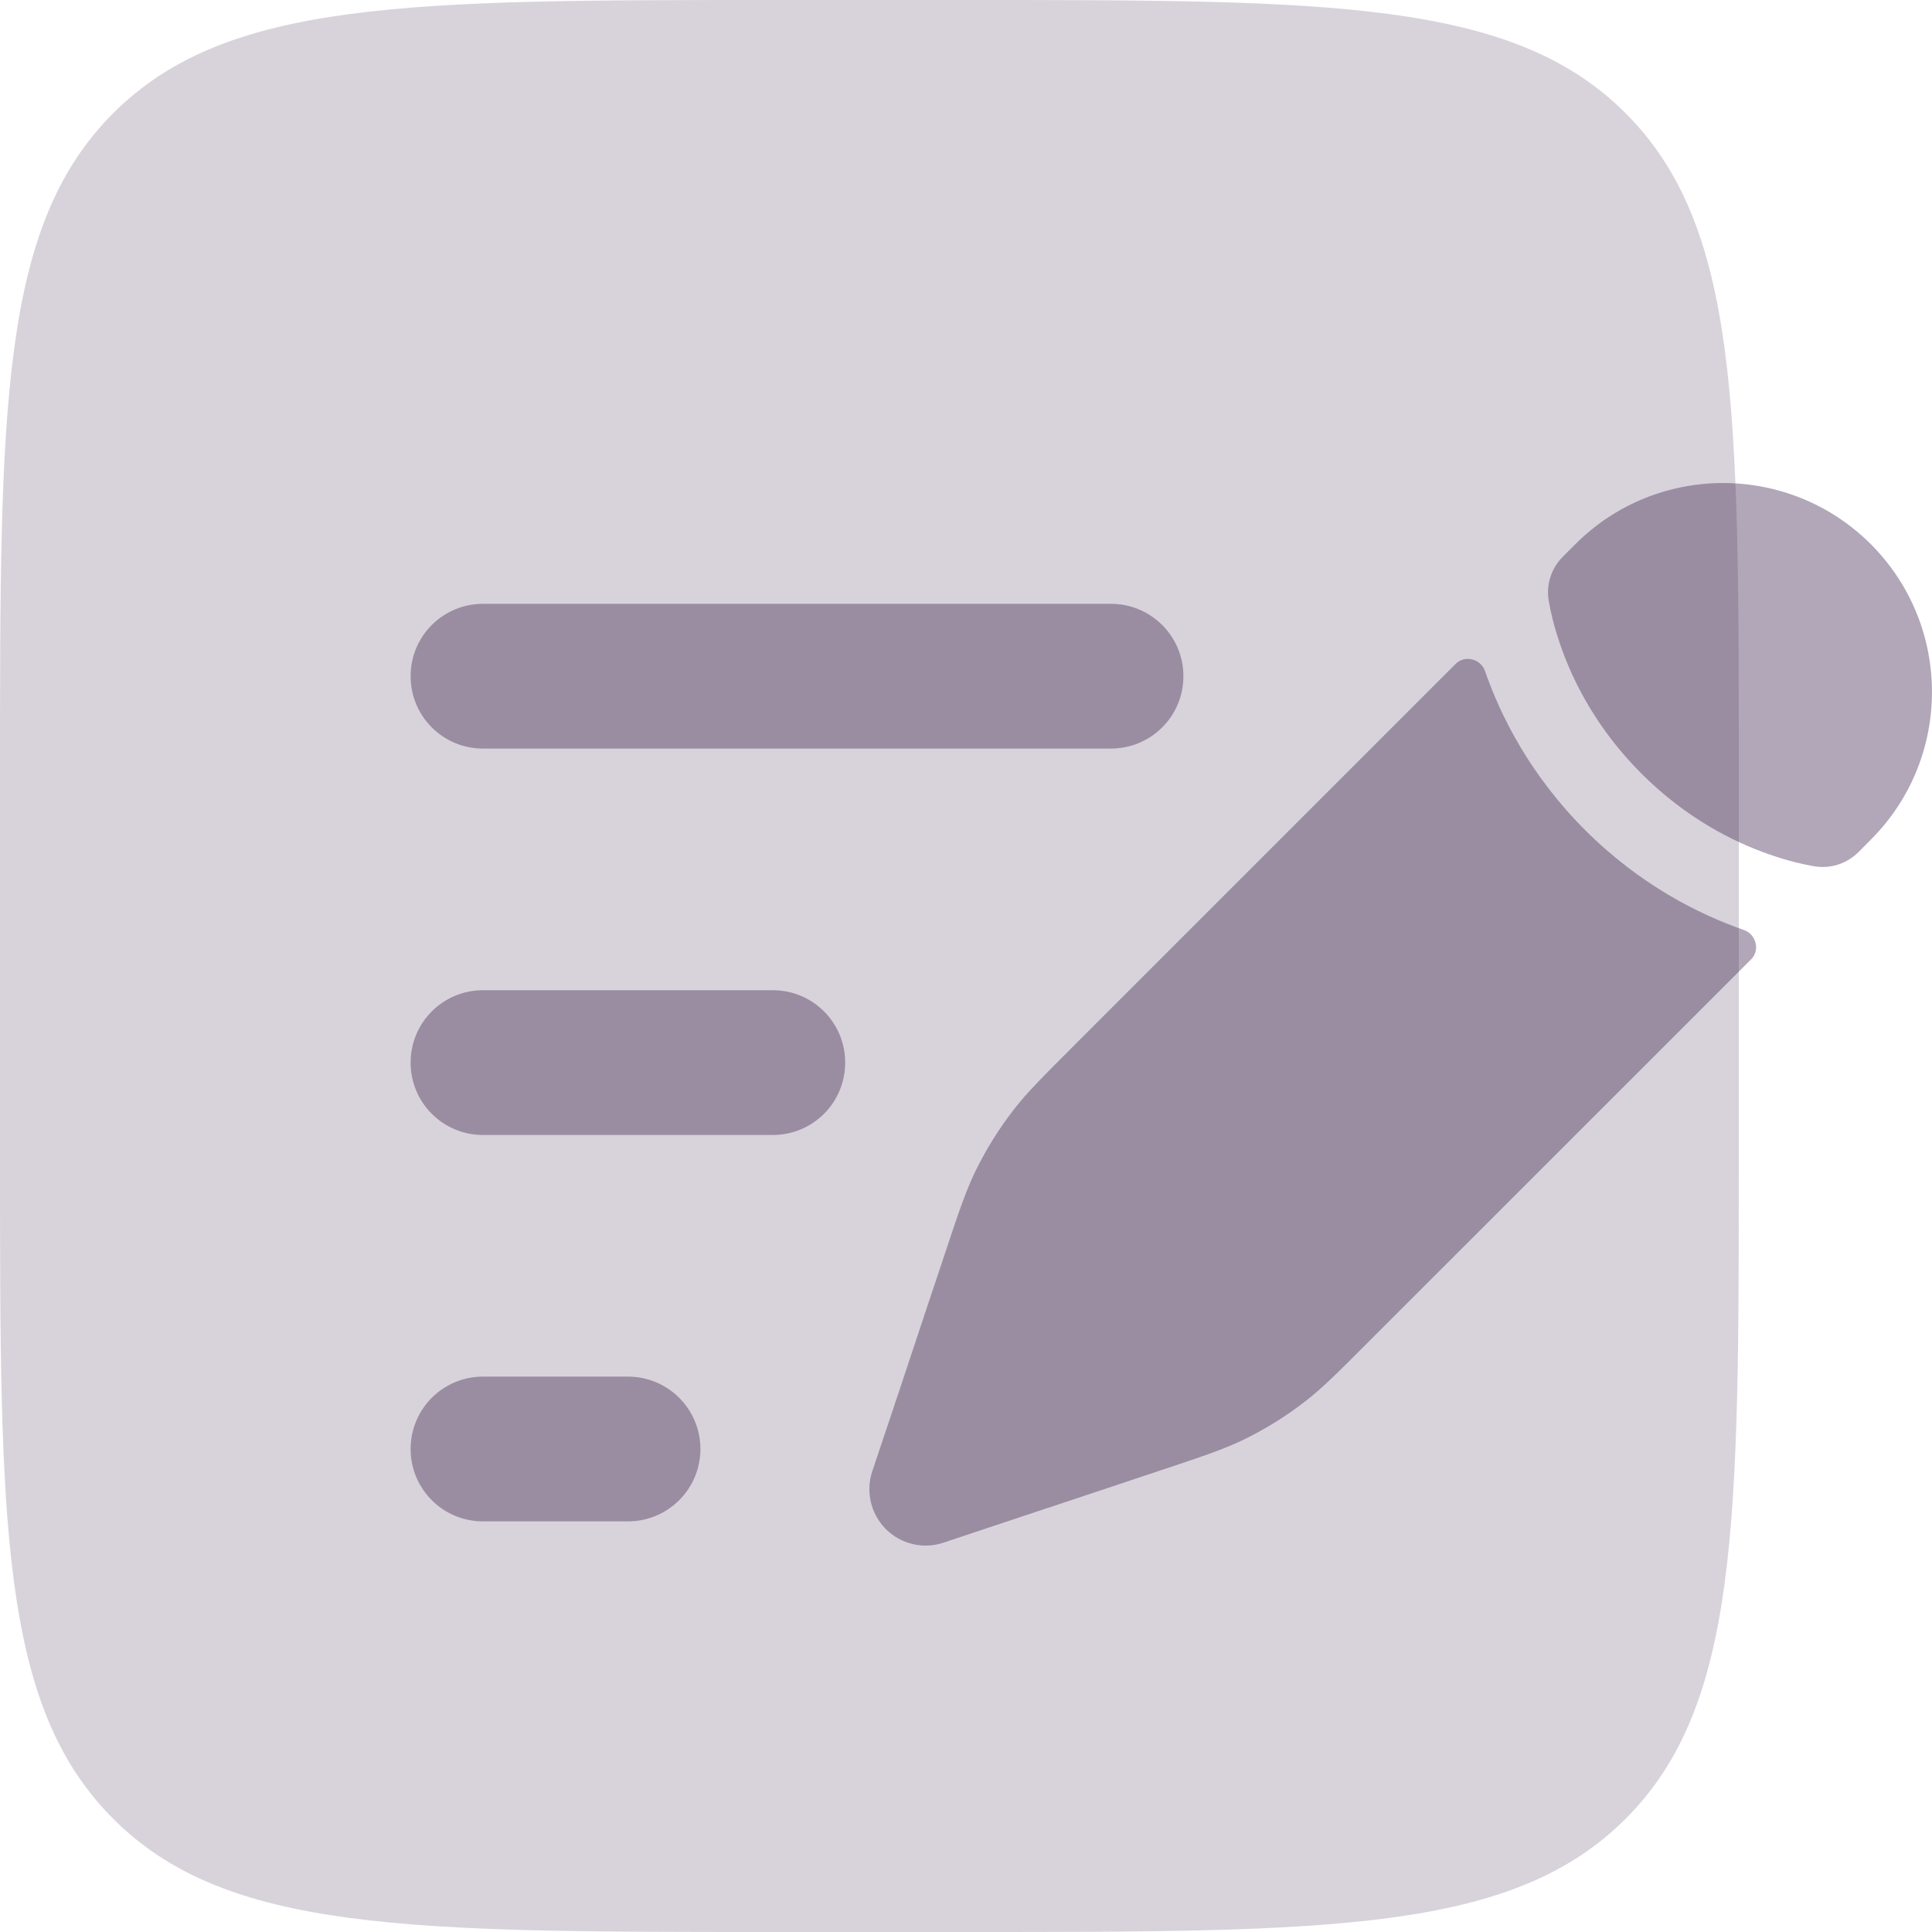
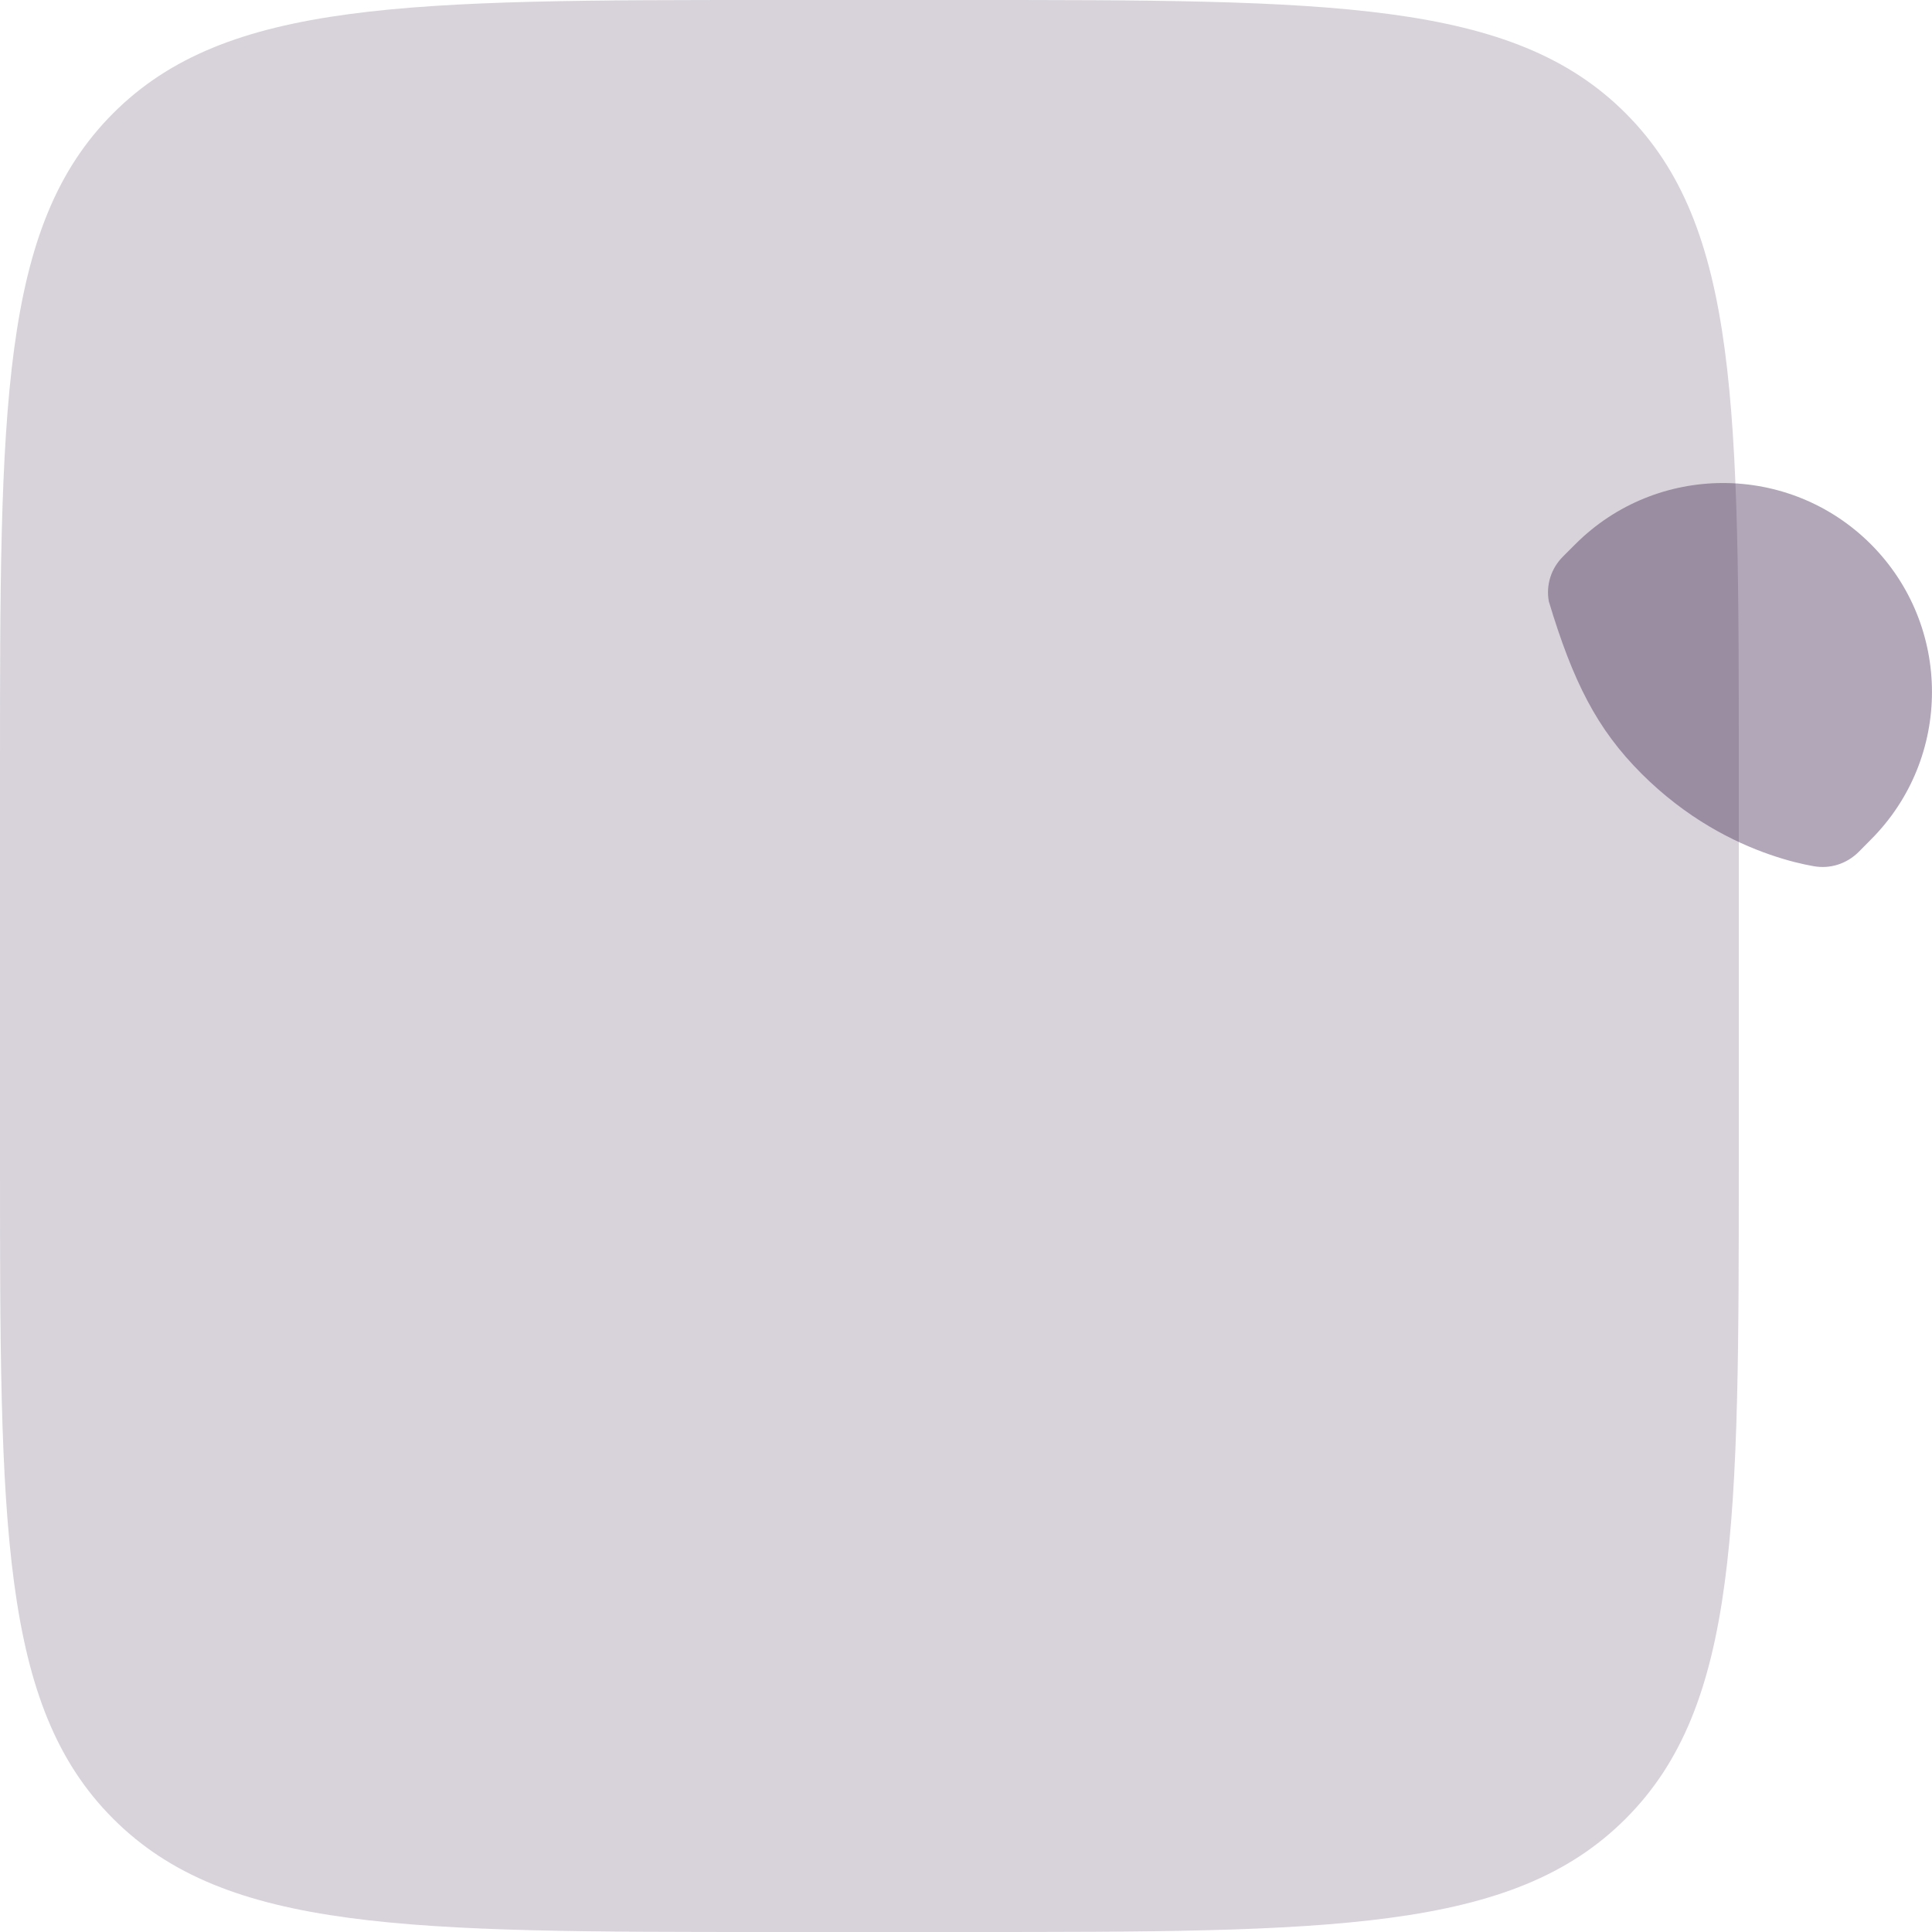
<svg xmlns="http://www.w3.org/2000/svg" width="15" height="15" viewBox="0 0 15 15" fill="none">
  <path opacity="0.5" d="M0 6C0 3.172 0 1.757 0.879 0.879C1.757 0 3.172 0 6 0H7.5C10.328 0 11.743 0 12.621 0.879C13.5 1.757 13.5 3.172 13.5 6V9C13.5 11.828 13.5 13.243 12.621 14.121C11.743 15 10.328 15 7.5 15H6C3.172 15 1.757 15 0.879 14.121C0 13.243 0 11.828 0 9V6Z" fill="#3C234F" fill-opacity="0.4" />
-   <path d="M10.139 10.876C10.27 10.774 10.389 10.655 10.627 10.416L13.596 7.448C13.667 7.377 13.634 7.253 13.539 7.22C13.188 7.098 12.733 6.87 12.306 6.444C11.88 6.017 11.652 5.562 11.53 5.211C11.497 5.115 11.373 5.083 11.302 5.154L8.334 8.122C8.095 8.361 7.976 8.48 7.874 8.611C7.753 8.766 7.65 8.933 7.565 9.11C7.494 9.261 7.44 9.42 7.334 9.74L7.196 10.153L6.978 10.809L6.772 11.424C6.72 11.581 6.761 11.755 6.878 11.872C6.995 11.989 7.169 12.03 7.326 11.977L7.941 11.772L8.597 11.554L9.01 11.416L9.01 11.416C9.33 11.31 9.489 11.256 9.64 11.185C9.817 11.1 9.984 10.997 10.139 10.876Z" fill="#3C234F" fill-opacity="0.4" />
-   <path d="M14.525 6.519C15.158 5.886 15.158 4.859 14.525 4.225C13.891 3.592 12.864 3.592 12.231 4.225L12.135 4.321C12.043 4.413 12.002 4.541 12.025 4.669C12.039 4.75 12.066 4.868 12.115 5.009C12.212 5.29 12.397 5.659 12.744 6.006C13.091 6.353 13.46 6.538 13.741 6.635C13.882 6.684 14 6.711 14.081 6.725C14.209 6.748 14.337 6.707 14.43 6.615L14.525 6.519Z" fill="#3C234F" fill-opacity="0.4" />
-   <path fill-rule="evenodd" clip-rule="evenodd" d="M3.188 5.25C3.188 4.939 3.439 4.688 3.75 4.688H8.625C8.936 4.688 9.188 4.939 9.188 5.25C9.188 5.561 8.936 5.812 8.625 5.812H3.75C3.439 5.812 3.188 5.561 3.188 5.25ZM3.188 8.25C3.188 7.939 3.439 7.688 3.75 7.688H6C6.311 7.688 6.562 7.939 6.562 8.25C6.562 8.561 6.311 8.812 6 8.812H3.75C3.439 8.812 3.188 8.561 3.188 8.25ZM3.188 11.25C3.188 10.939 3.439 10.688 3.75 10.688H4.875C5.186 10.688 5.438 10.939 5.438 11.25C5.438 11.561 5.186 11.812 4.875 11.812H3.75C3.439 11.812 3.188 11.561 3.188 11.25Z" fill="#3C234F" fill-opacity="0.4" />
+   <path d="M14.525 6.519C15.158 5.886 15.158 4.859 14.525 4.225C13.891 3.592 12.864 3.592 12.231 4.225L12.135 4.321C12.043 4.413 12.002 4.541 12.025 4.669C12.212 5.29 12.397 5.659 12.744 6.006C13.091 6.353 13.46 6.538 13.741 6.635C13.882 6.684 14 6.711 14.081 6.725C14.209 6.748 14.337 6.707 14.43 6.615L14.525 6.519Z" fill="#3C234F" fill-opacity="0.4" />
</svg>